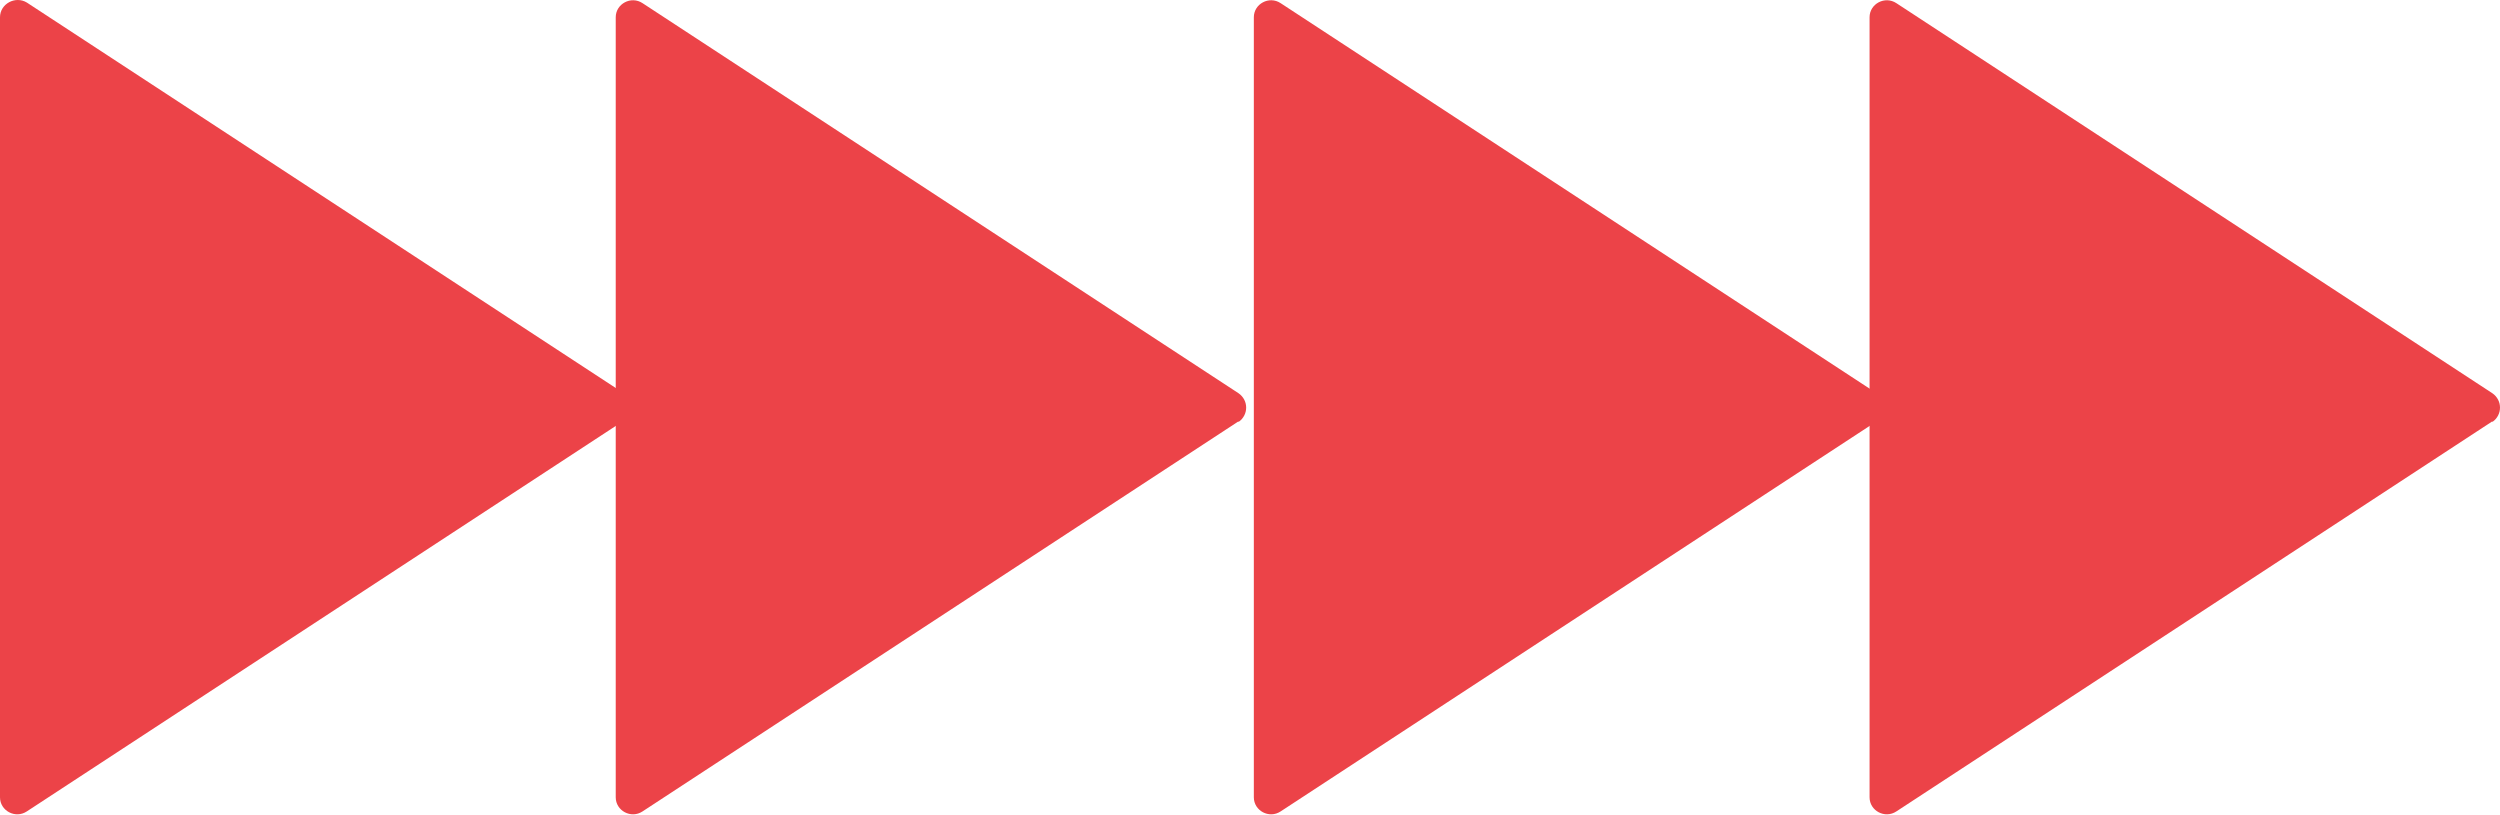
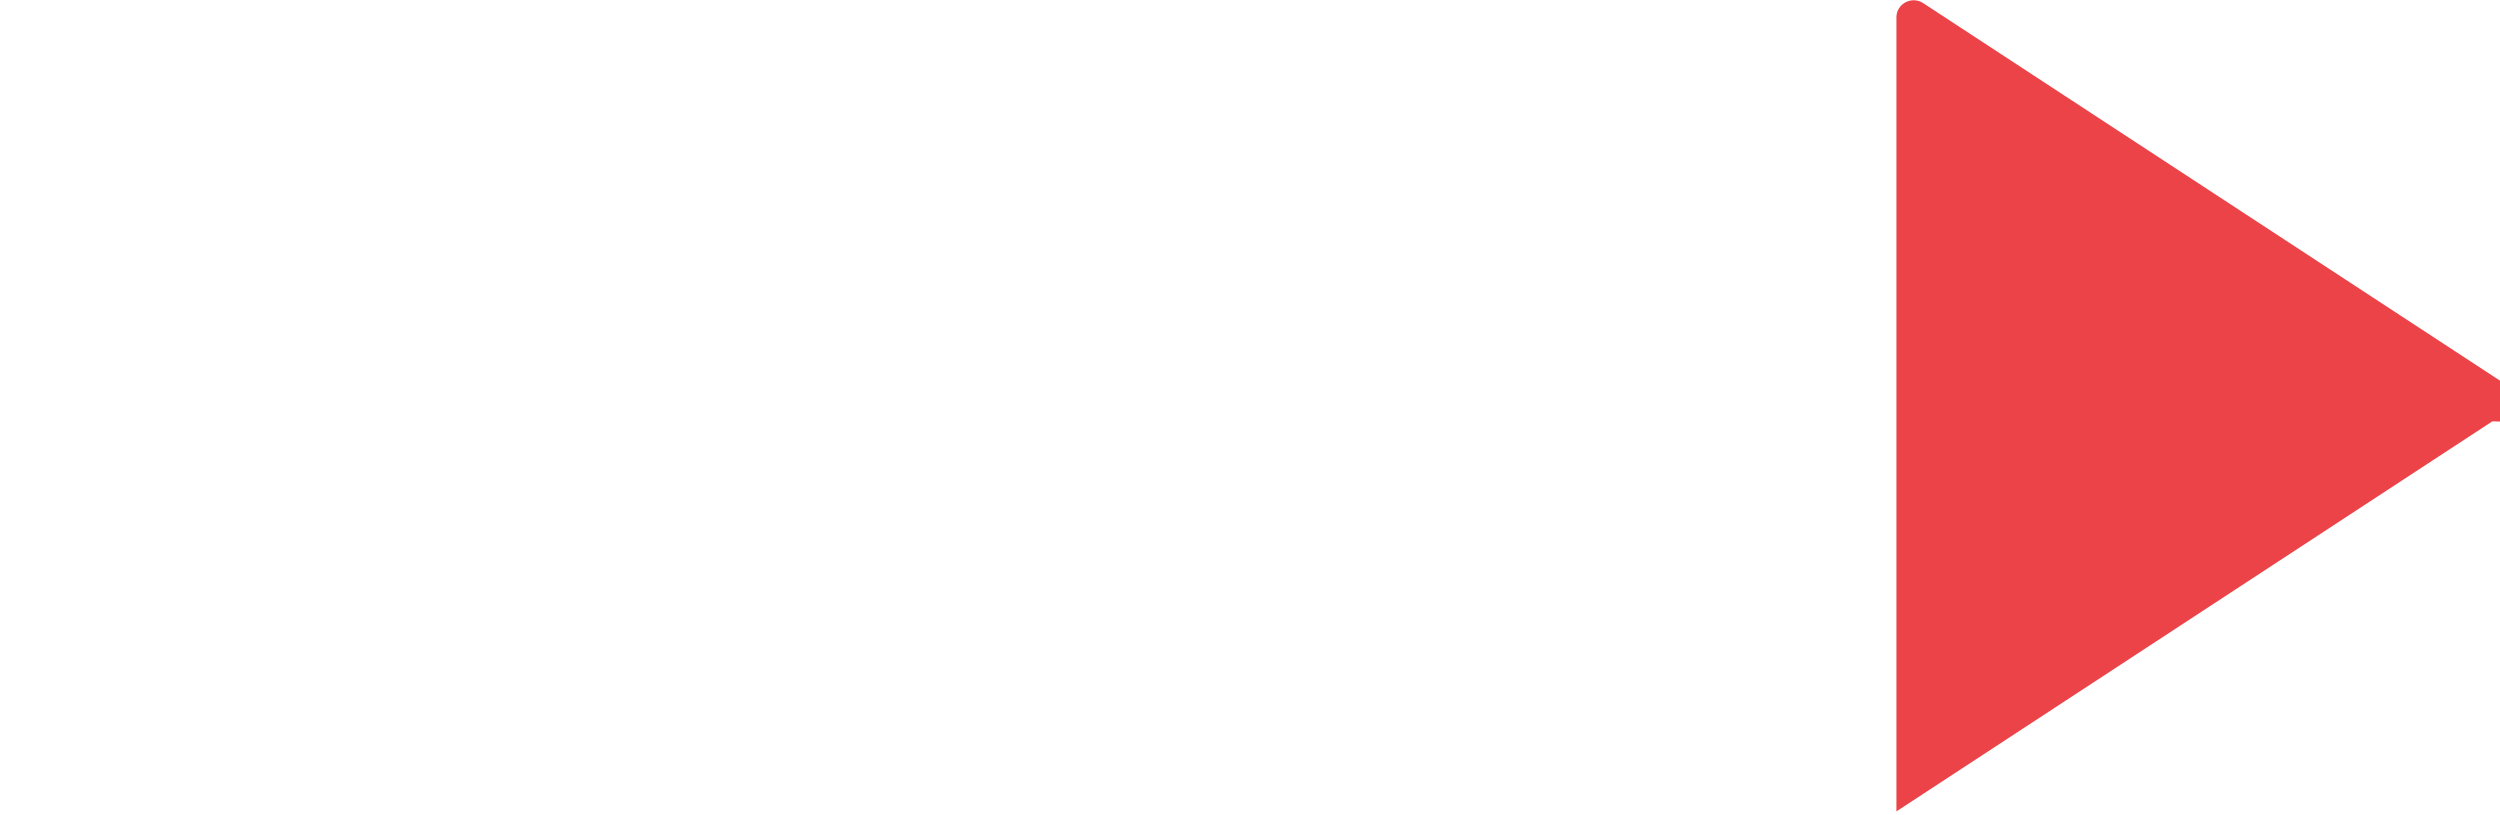
<svg xmlns="http://www.w3.org/2000/svg" id="b" data-name="Layer_2" width="39.1" height="12.74" viewBox="0 0 39.1 12.74">
  <defs>
    <style>
      .d {
        fill: #ec4348;
      }
    </style>
  </defs>
  <g id="c" data-name="レイヤー_3">
    <g>
      <g>
-         <path class="d" d="M9.74,6.59L.42,12.69c-.18.12-.42-.01-.42-.22V.27C0,.06.24-.07.42.04l9.32,6.1c.16.11.16.34,0,.45Z" />
-         <path class="d" d="M19.37,6.59l-9.32,6.1c-.18.12-.42-.01-.42-.22V.27c0-.21.24-.34.42-.22l9.32,6.1c.16.11.16.34,0,.45Z" />
-       </g>
+         </g>
      <g>
-         <path class="d" d="M29.35,6.59l-9.32,6.1c-.18.12-.42-.01-.42-.22V.27c0-.21.24-.34.42-.22l9.32,6.1c.16.11.16.34,0,.45Z" />
-         <path class="d" d="M38.98,6.59l-9.32,6.1c-.18.12-.42-.01-.42-.22V.27c0-.21.24-.34.42-.22l9.32,6.1c.16.11.16.34,0,.45Z" />
+         <path class="d" d="M38.98,6.59l-9.32,6.1V.27c0-.21.24-.34.42-.22l9.32,6.1c.16.11.16.34,0,.45Z" />
      </g>
    </g>
  </g>
</svg>